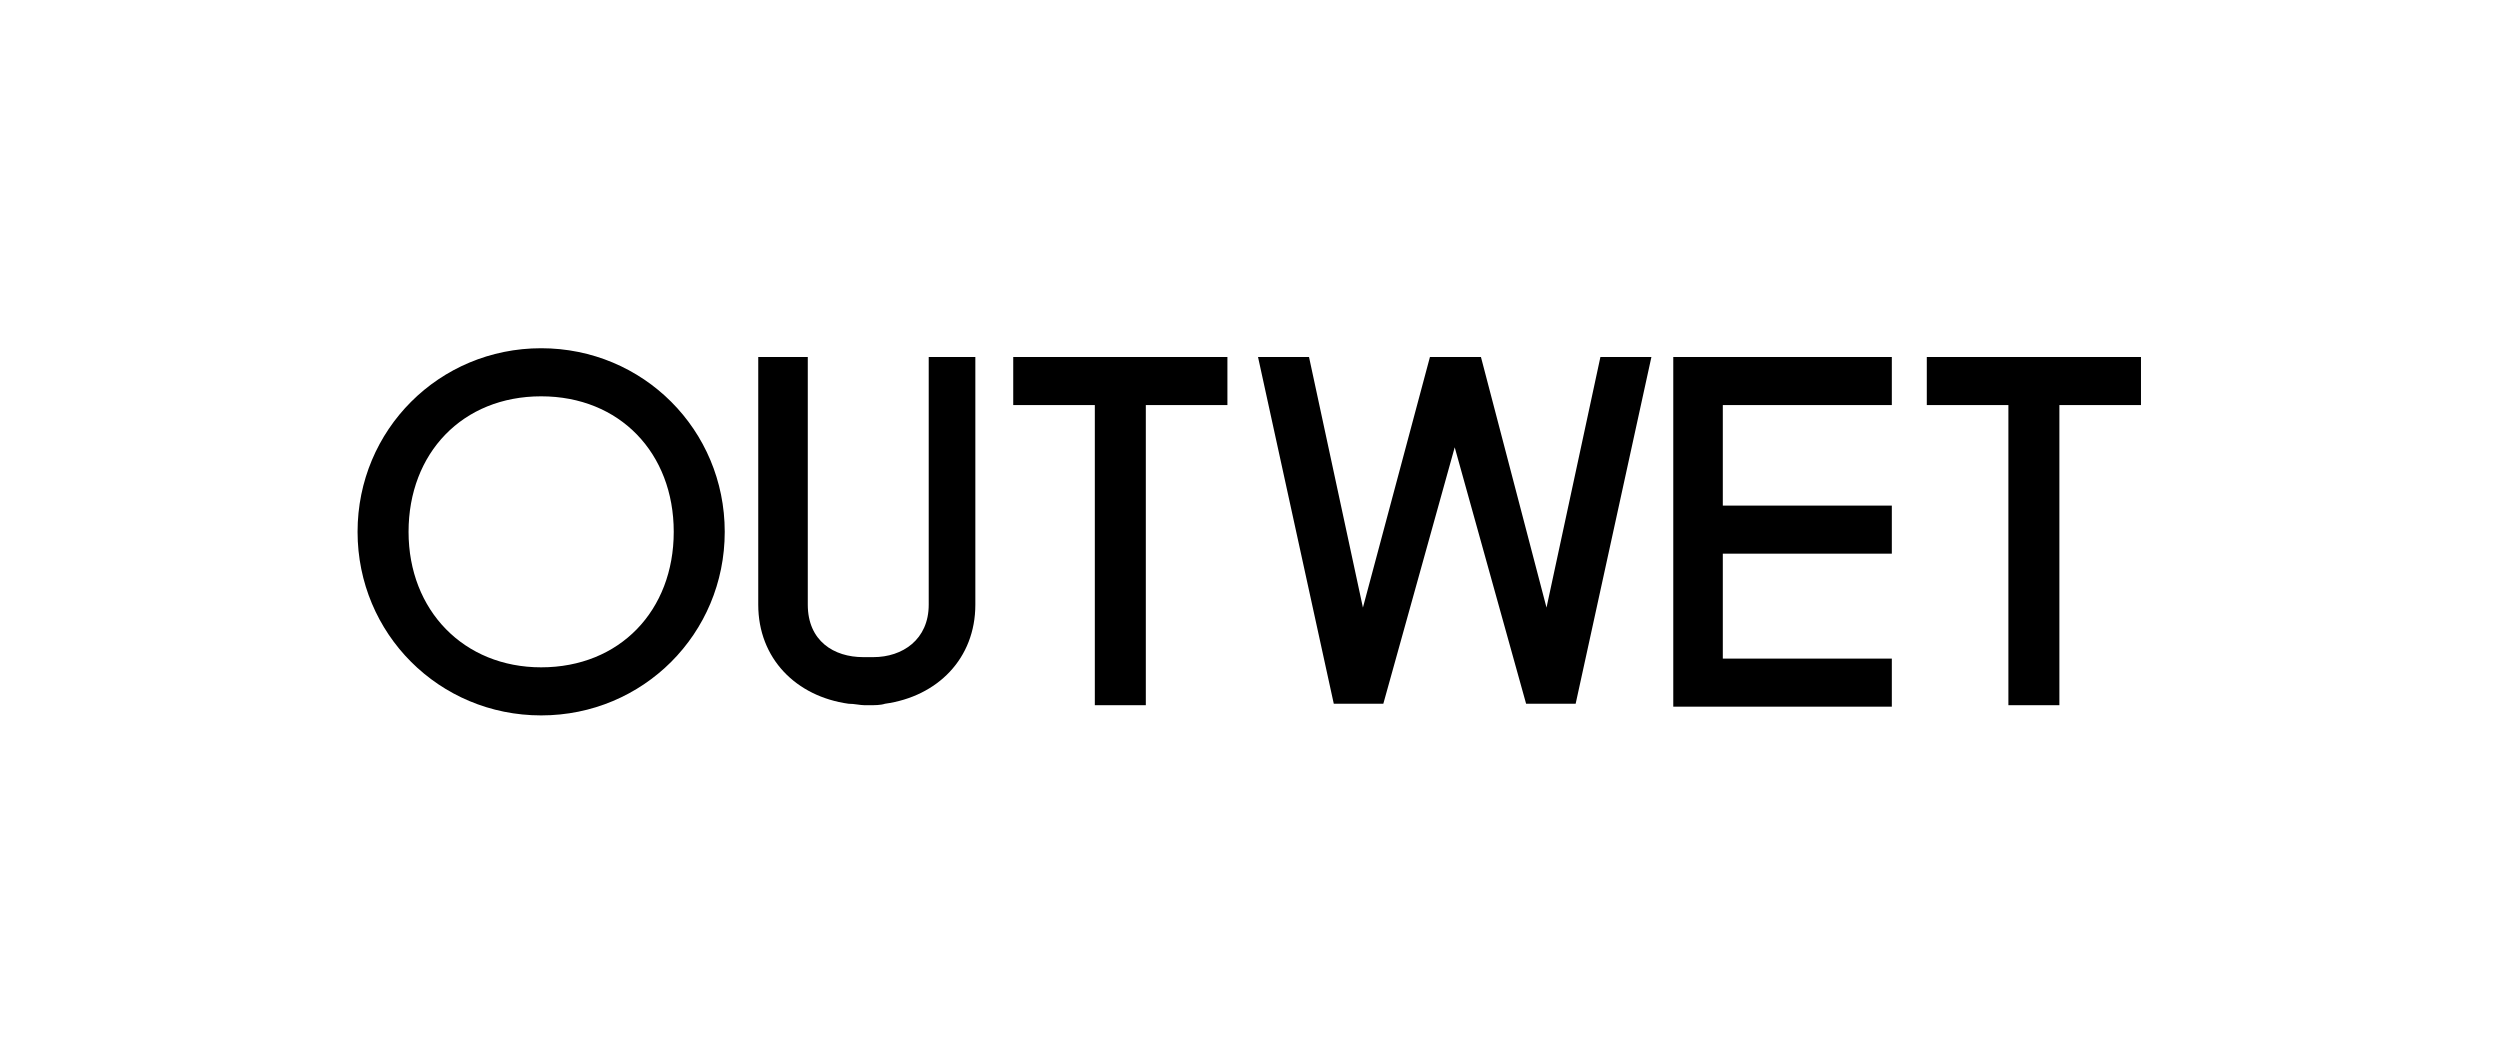
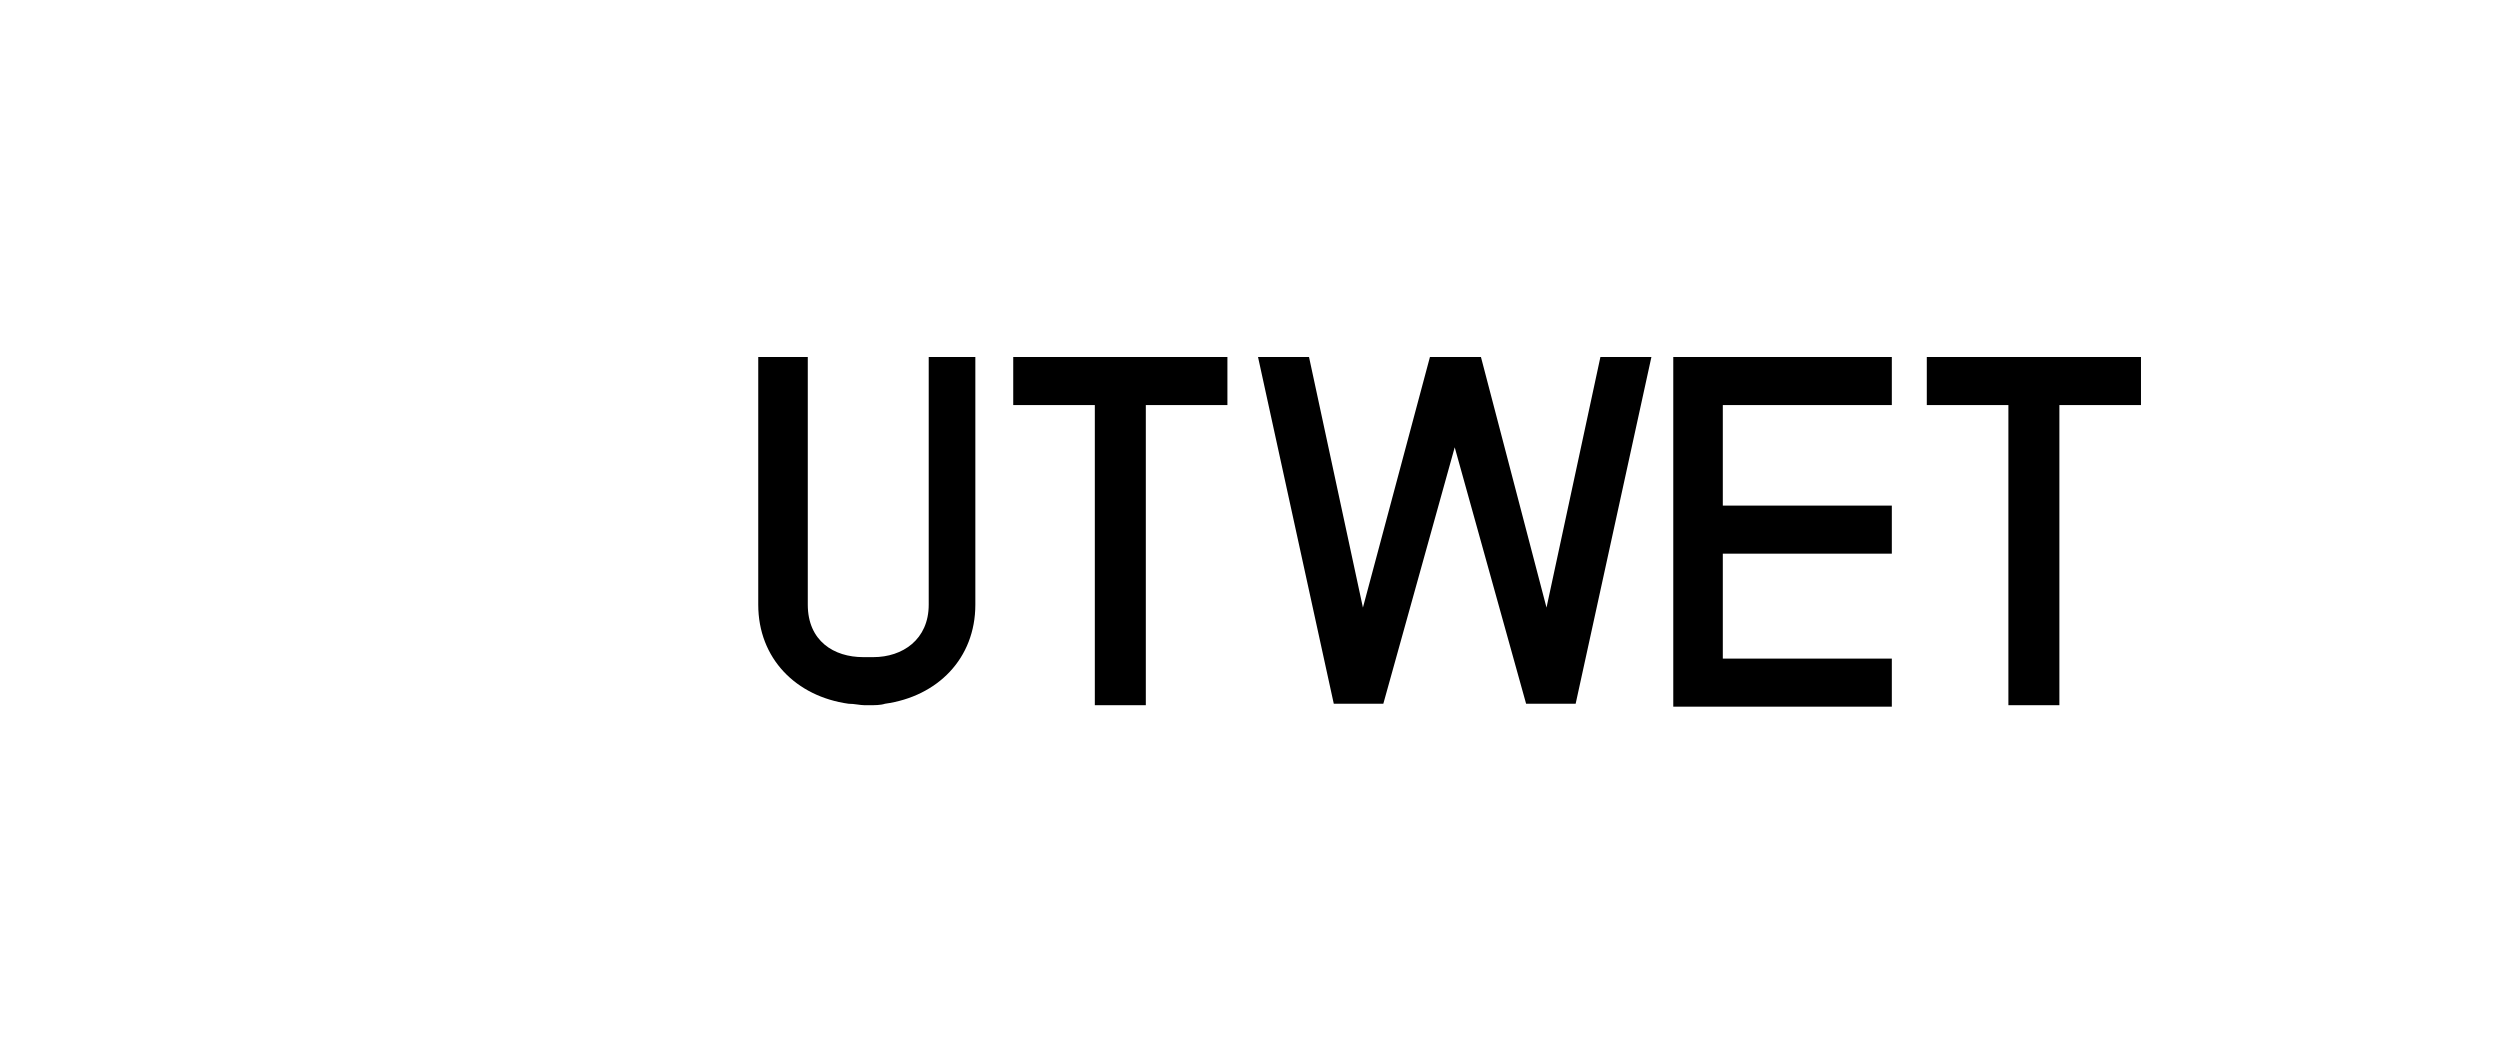
<svg xmlns="http://www.w3.org/2000/svg" clip-rule="evenodd" fill-rule="evenodd" height="28.778mm" image-rendering="optimizeQuality" shape-rendering="geometricPrecision" text-rendering="geometricPrecision" viewBox="0 0 1715 729" width="67.733mm">
-   <path d="m0 0h1715v729h-1715z" fill="none" />
-   <path d="m371 239c70 0 126 56 126 126s-56 126-126 126-126-56-126-126 56-126 126-126zm0 219c54 0 91-39 91-93s-37-93-91-93-91 39-91 93 38 93 91 93z" />
  <path d="m1016 245 45 172 37-172h35l-52 238h-34l-49-176-49 176h-34l-52-238h35l37 172 46-172h36zm132 0h150v33h-116v69h116v33h-116v72h116v33h-150v-238zm-306 0v33h-56v206h-35v-206h-56v-33zm627 0v33h-56v206h-35v-206h-56v-33zm-832 0v170c0 24-18 36-38 36h-7c-20 0-38-11-38-36v-170h-34v170c0 37 26 63 62 68 4 0 8 1 11 1h3c4 0 8 0 11-1 36-5 62-31 62-68v-170h-34z" />
</svg>